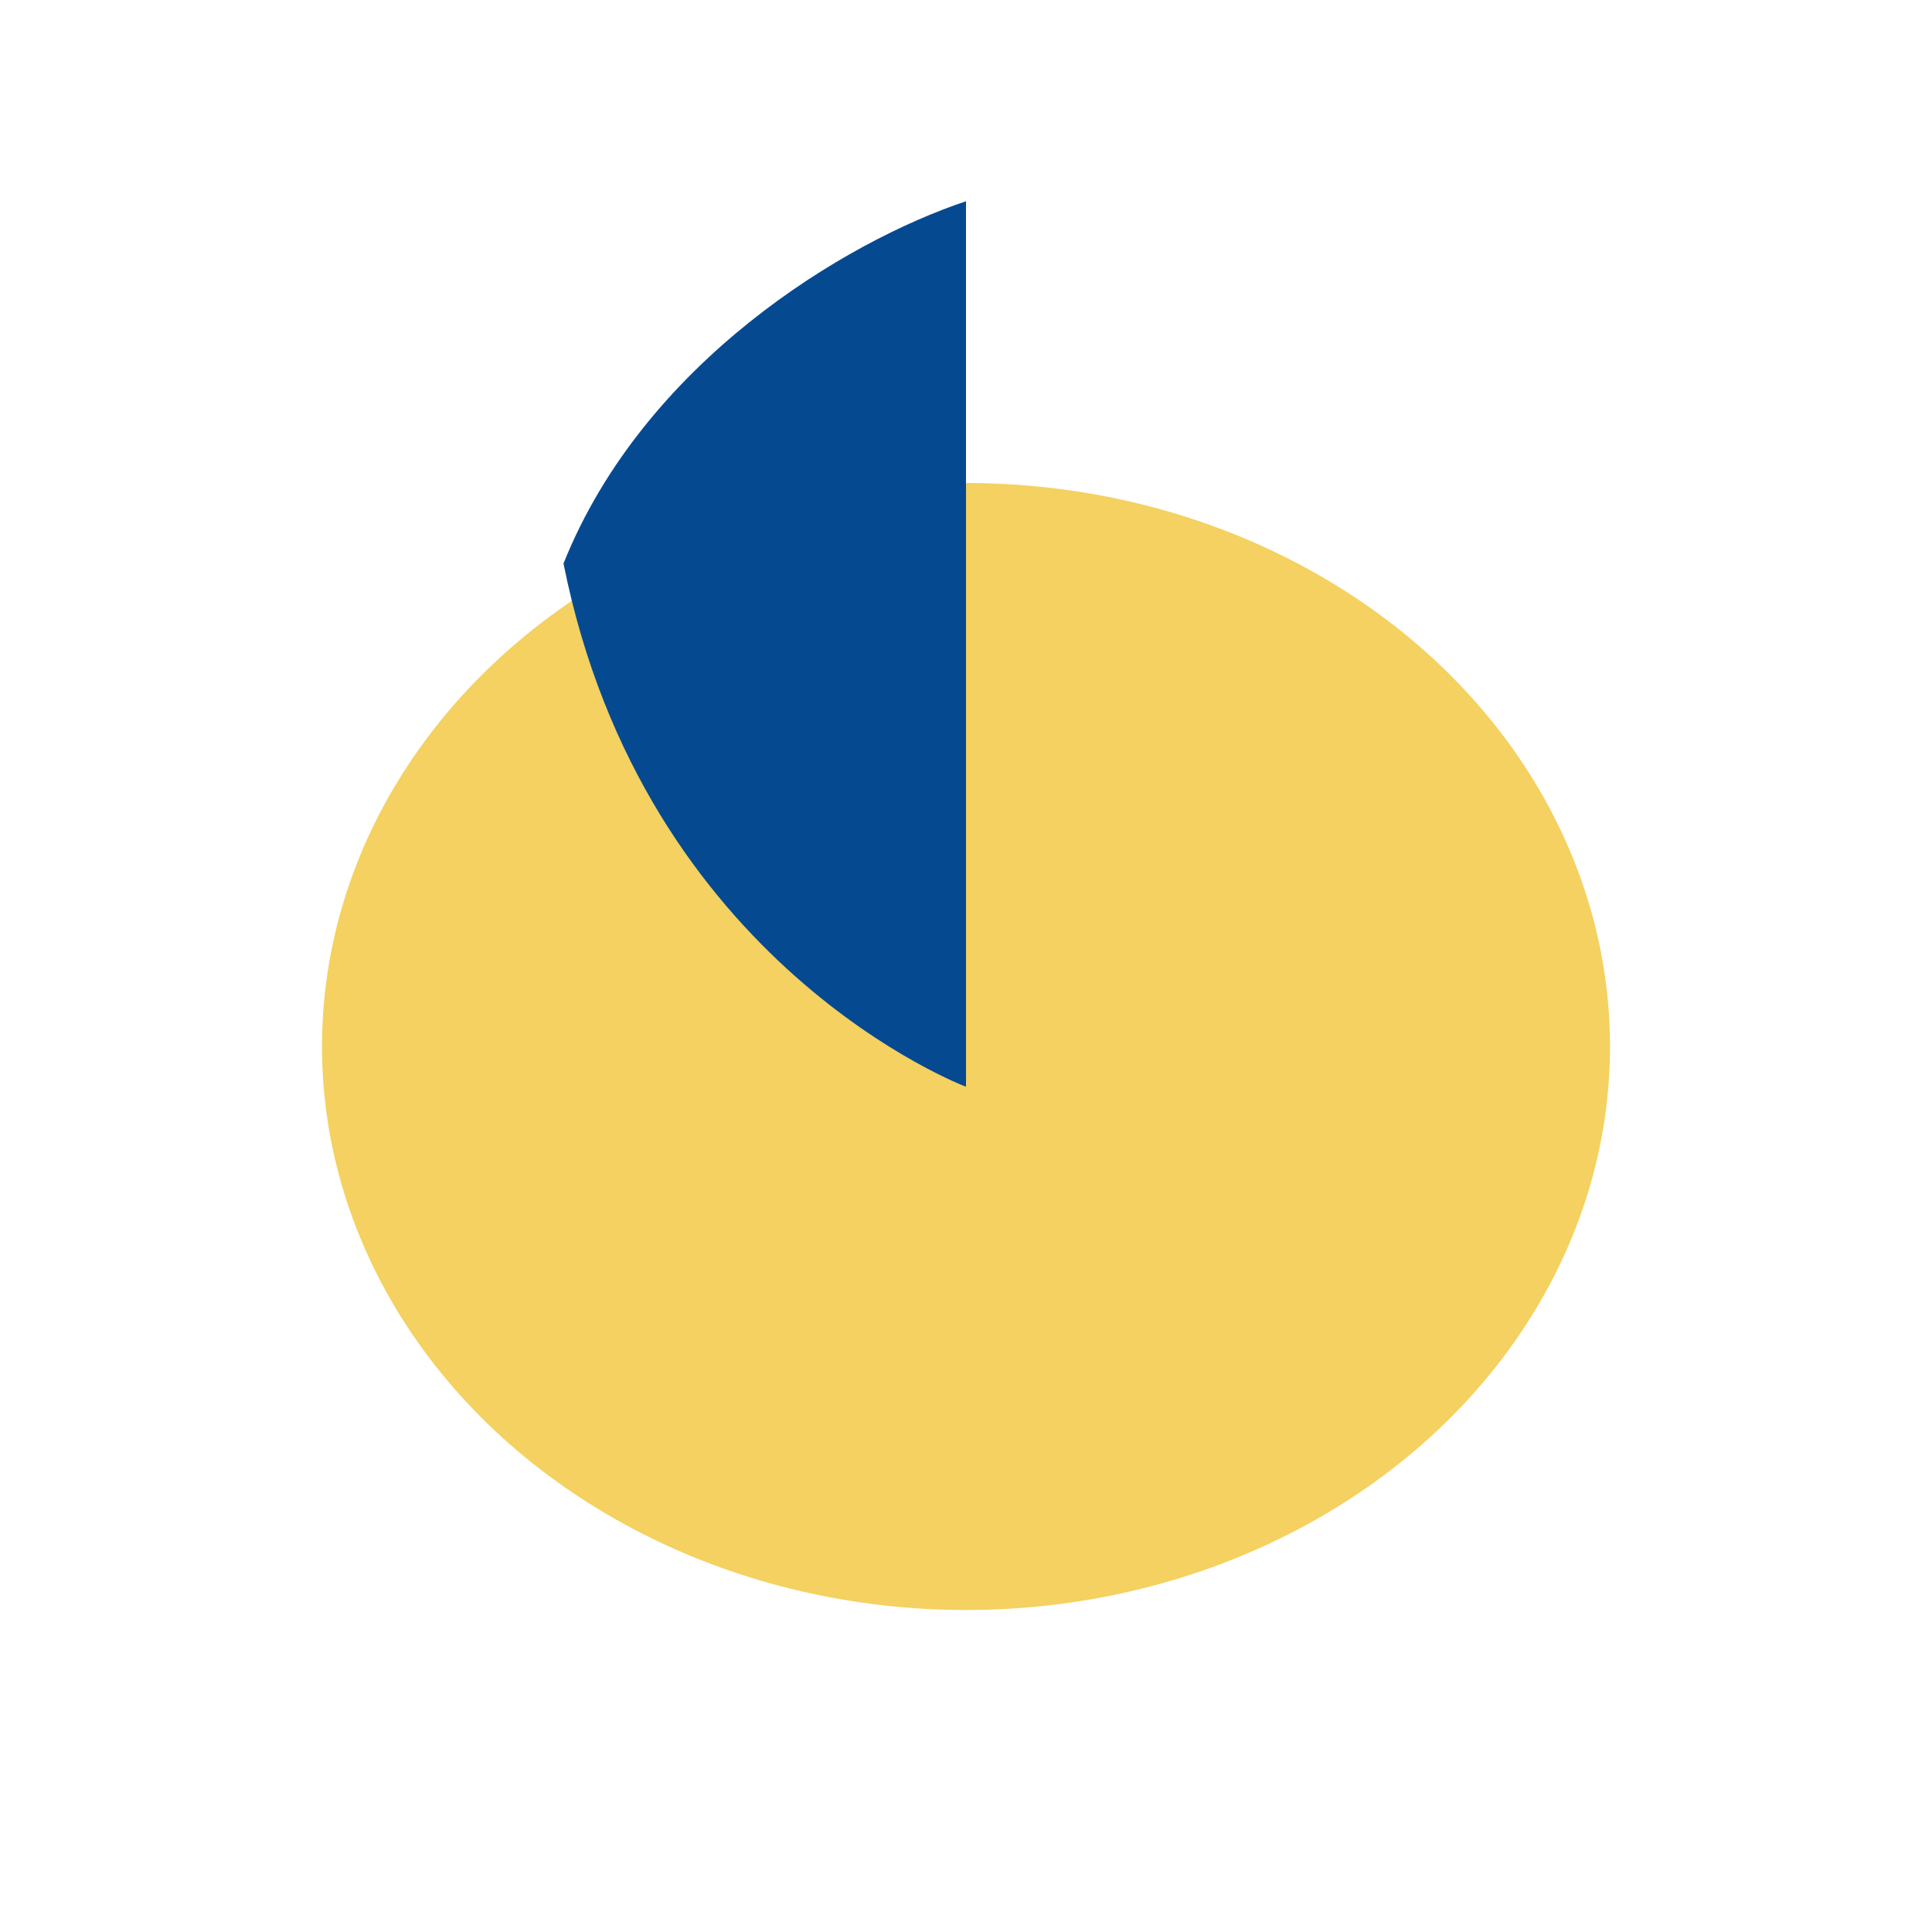
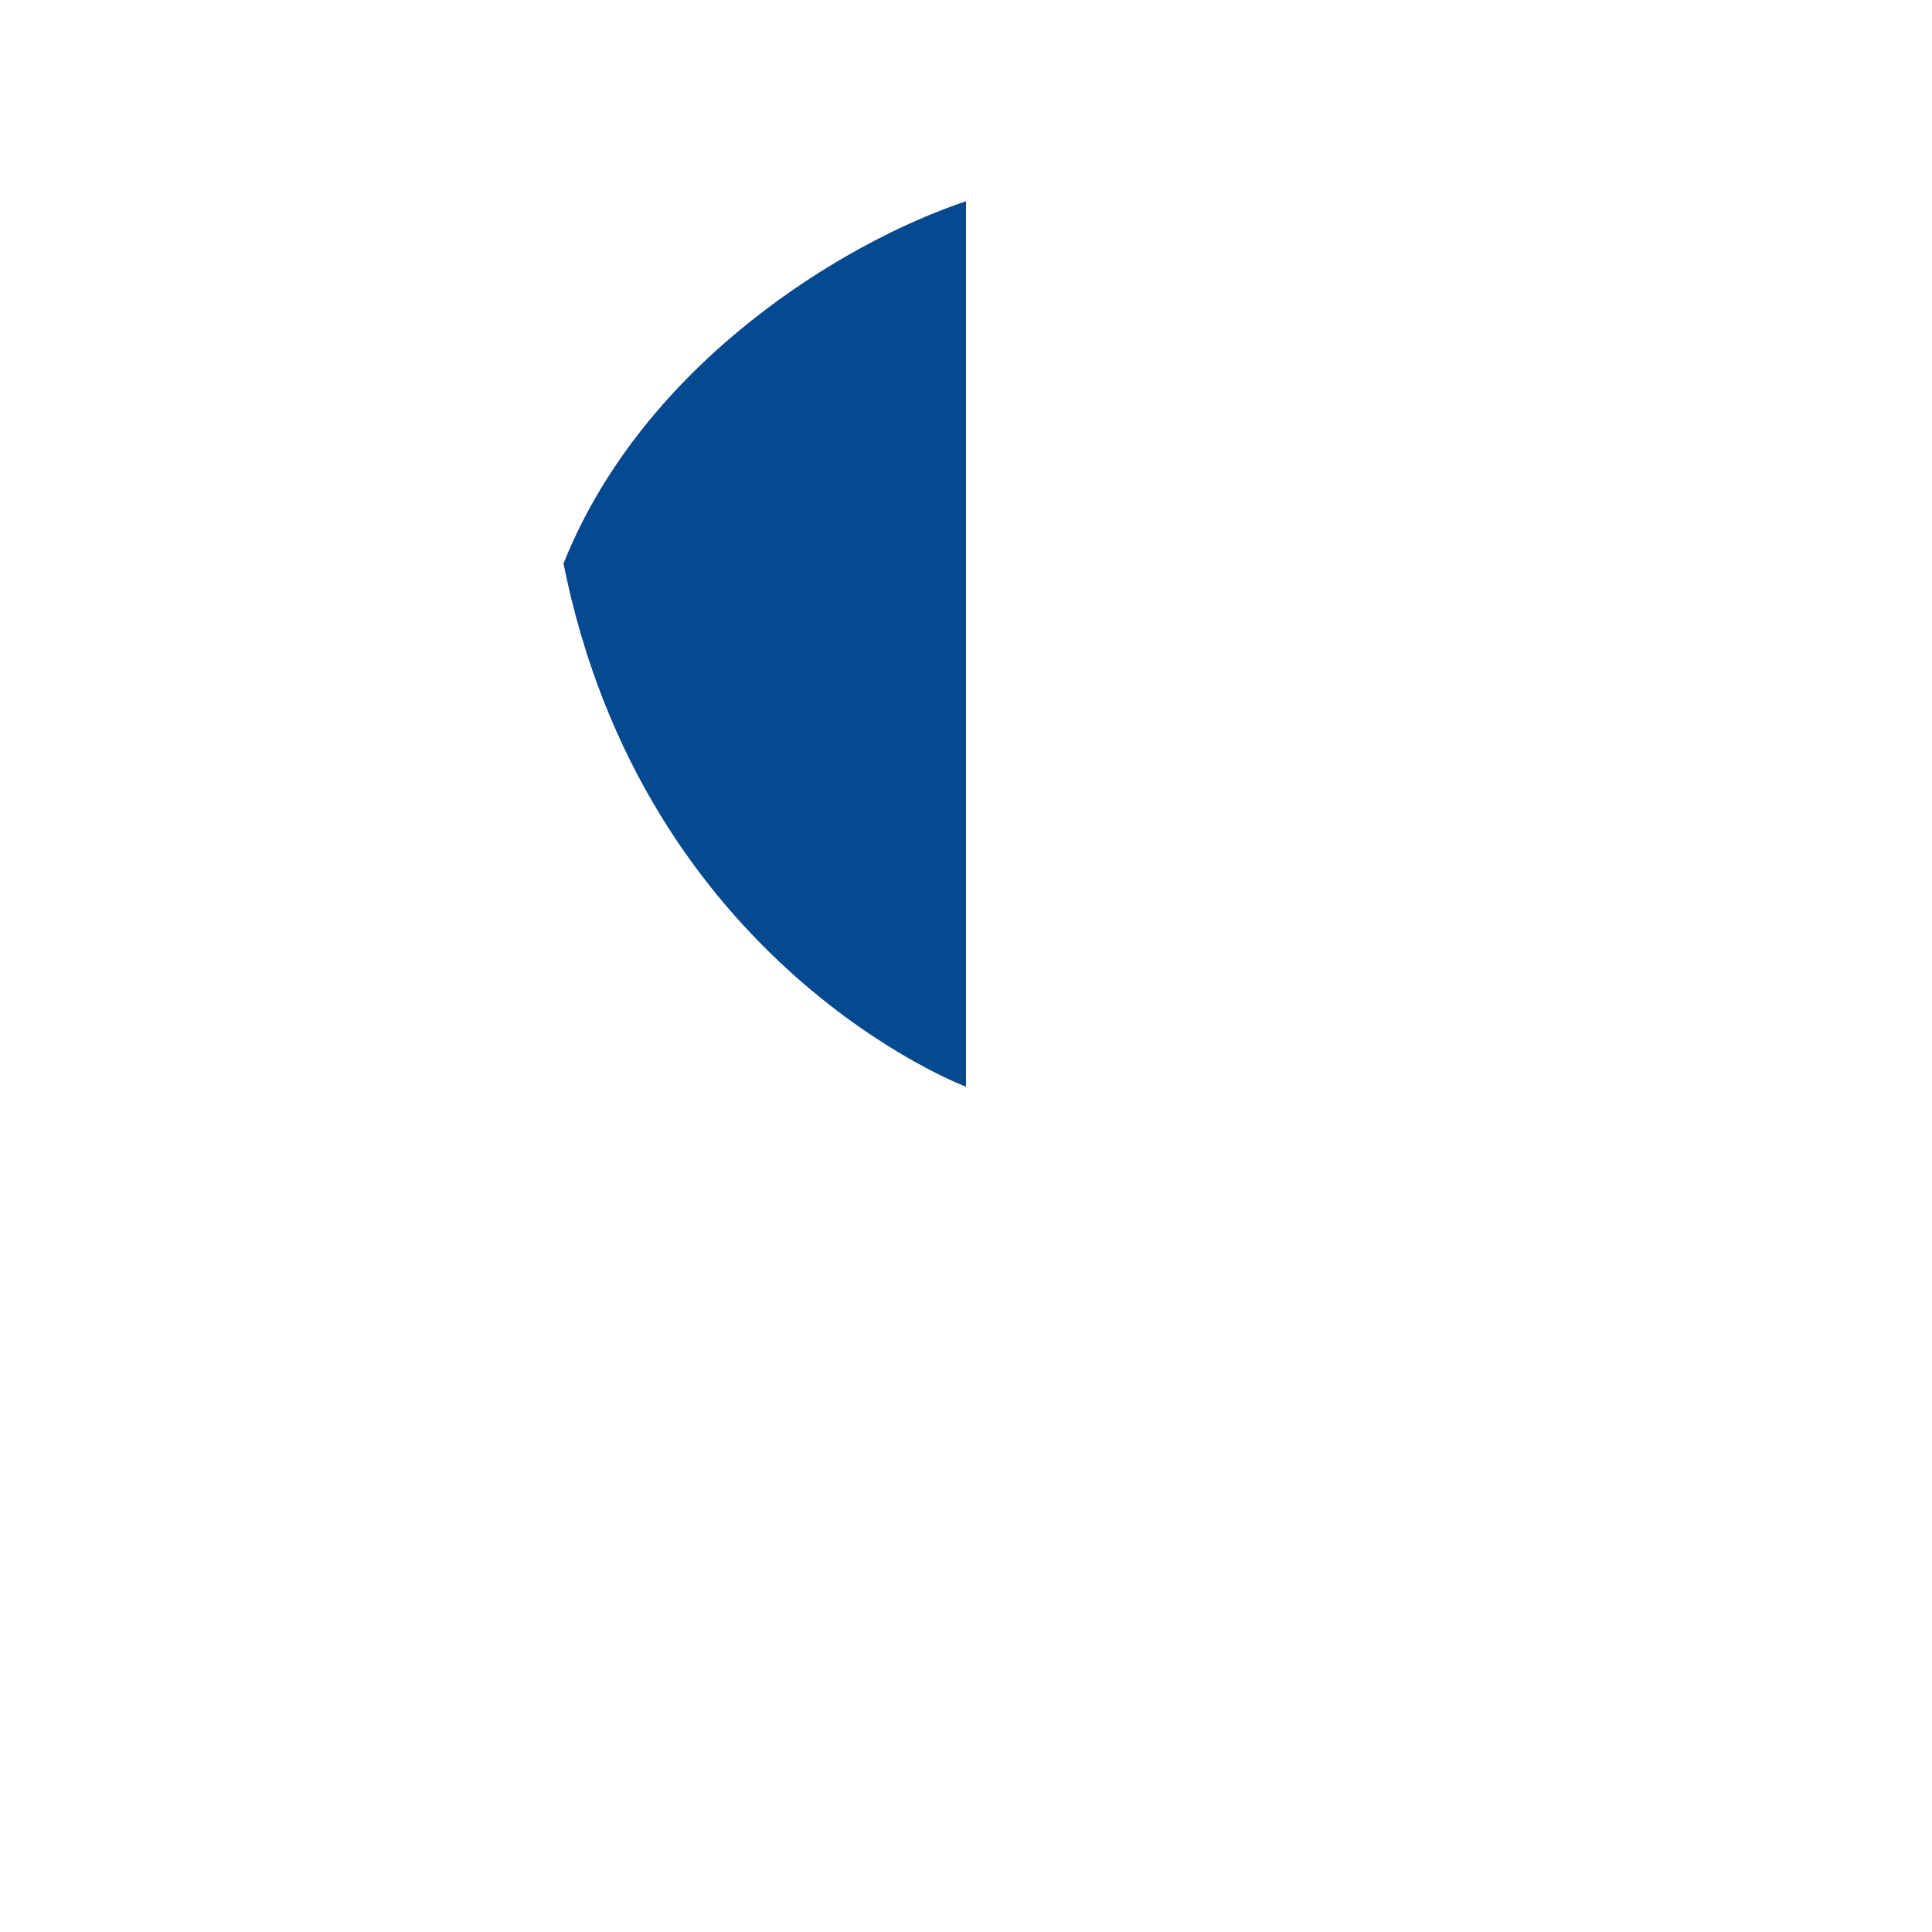
<svg xmlns="http://www.w3.org/2000/svg" width="24" height="24" viewBox="0 0 24 24">
-   <ellipse cx="12" cy="13" rx="8" ry="7" fill="#F4D160" />
  <path d="M12 3v10.5S8 12 7 7c1-2.5 3.5-4 5-4.5Z" fill="#054A91" />
</svg>